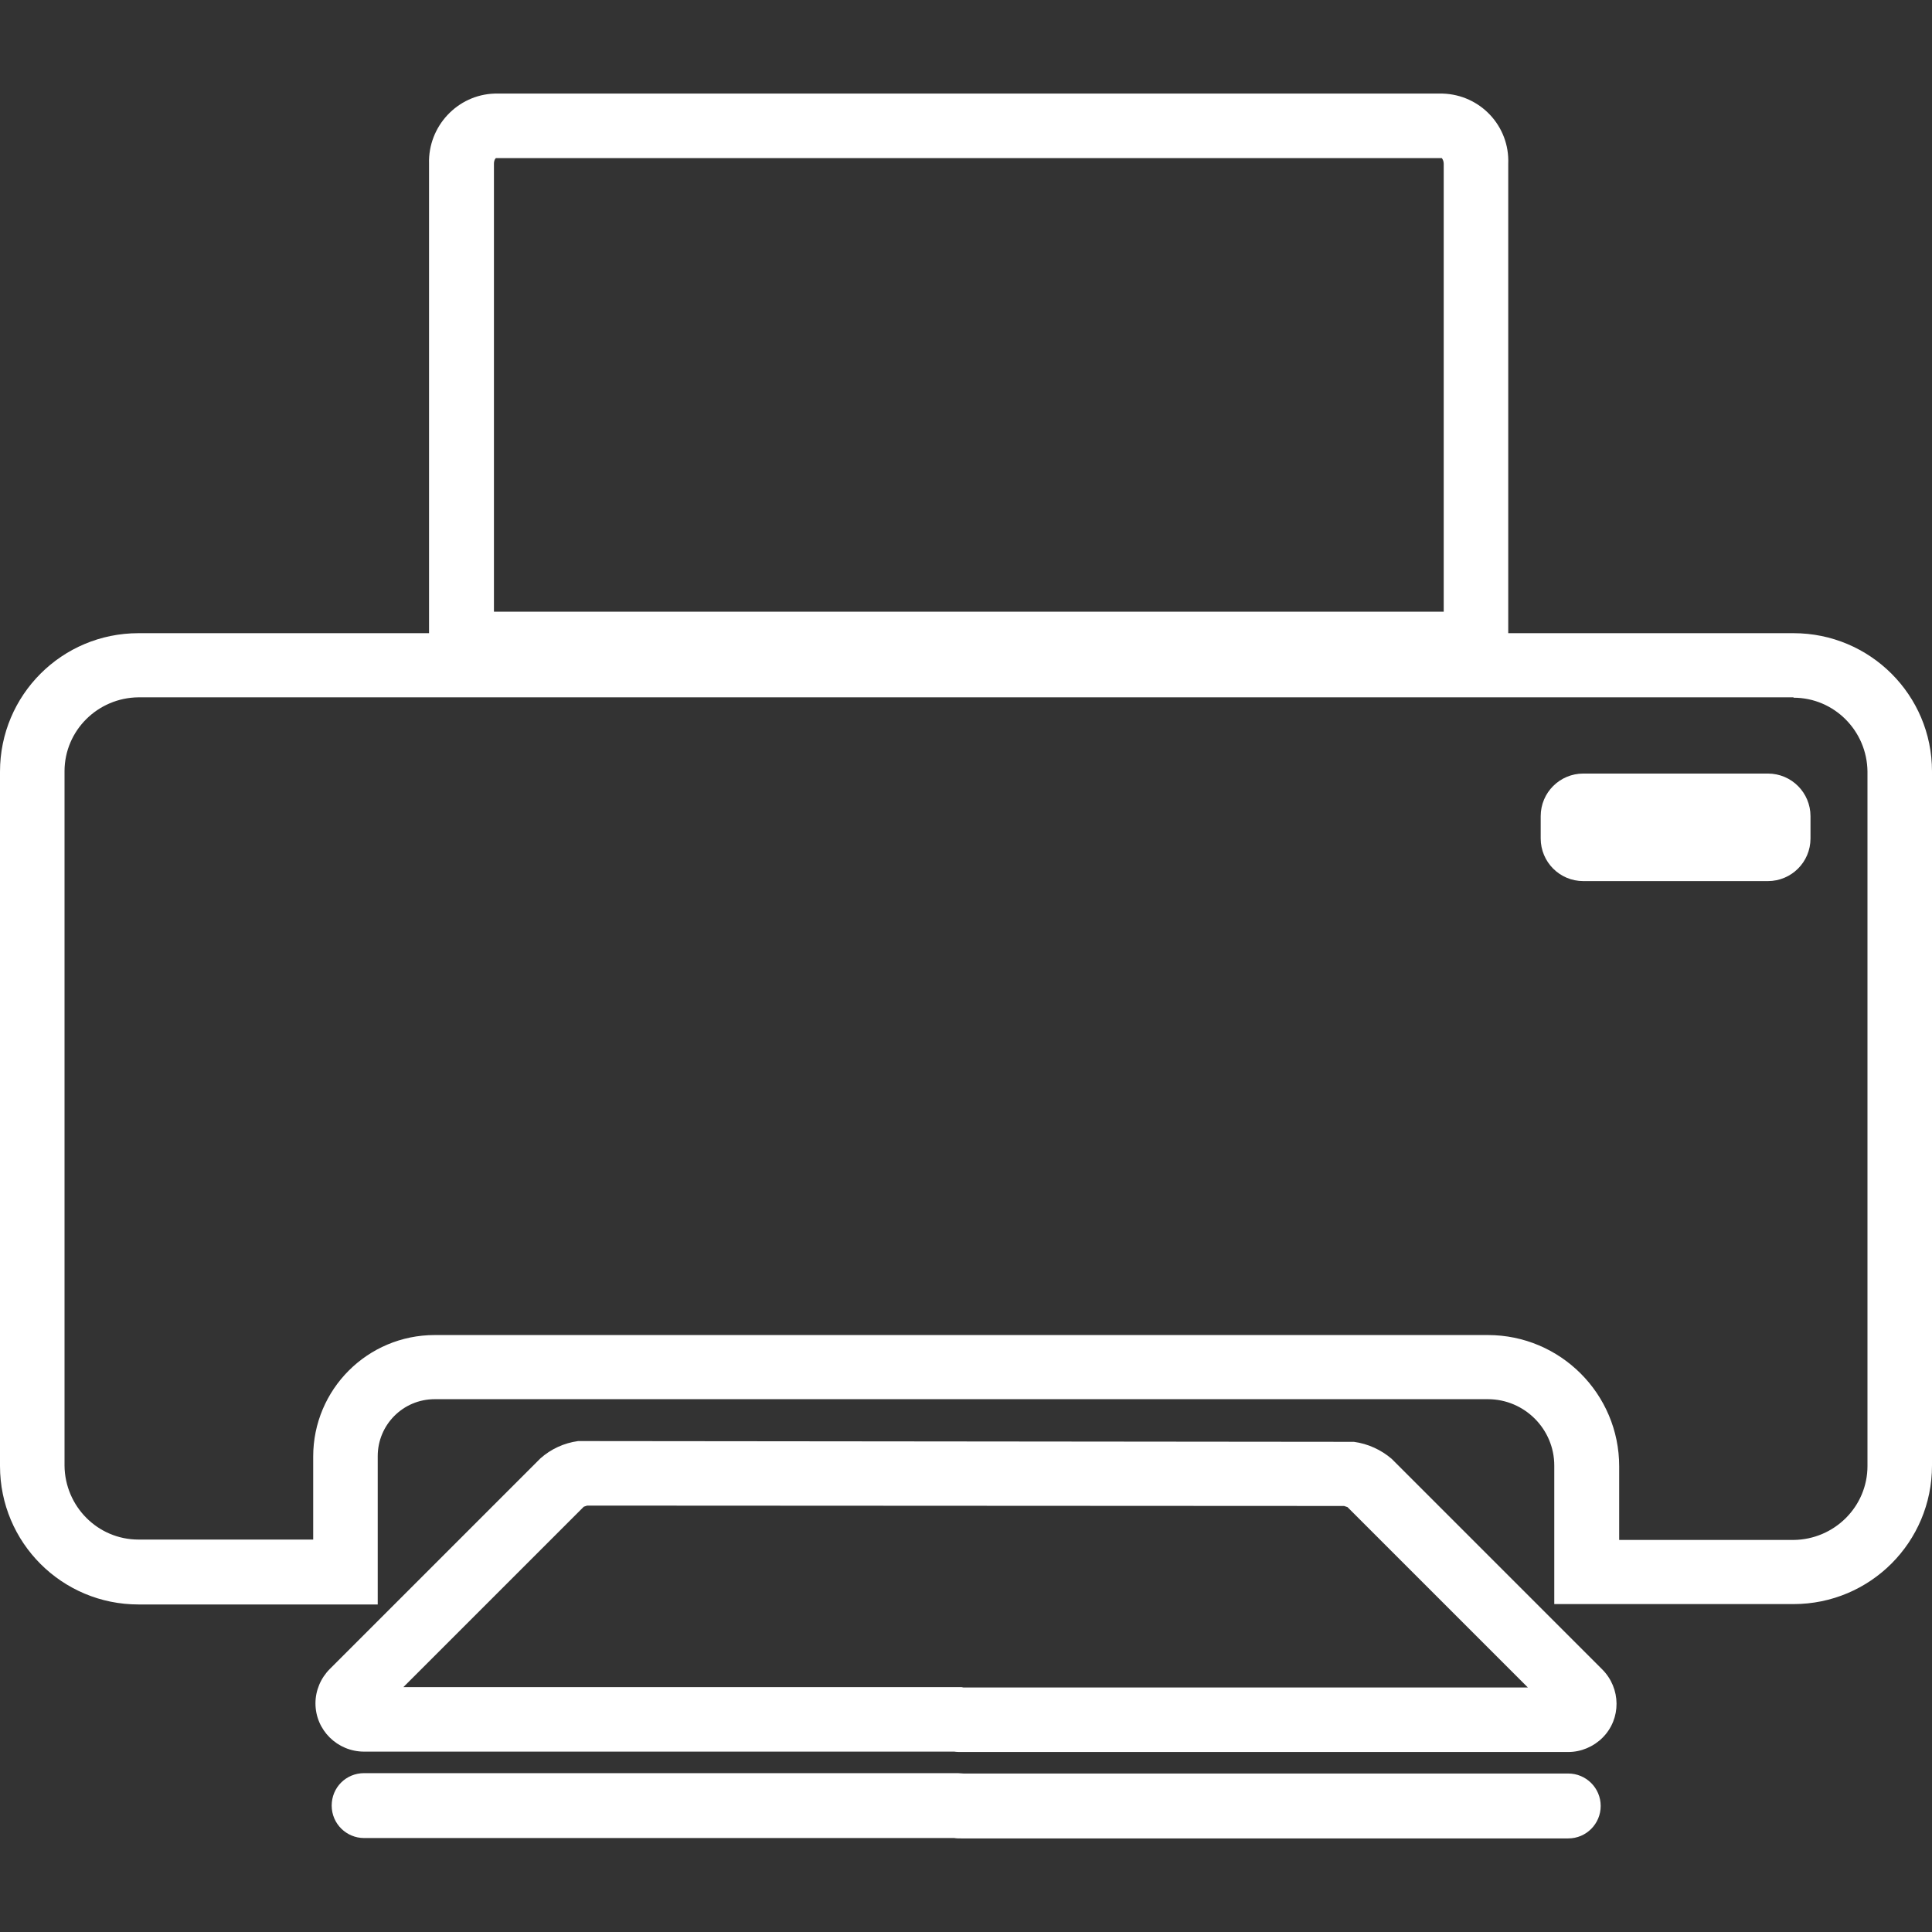
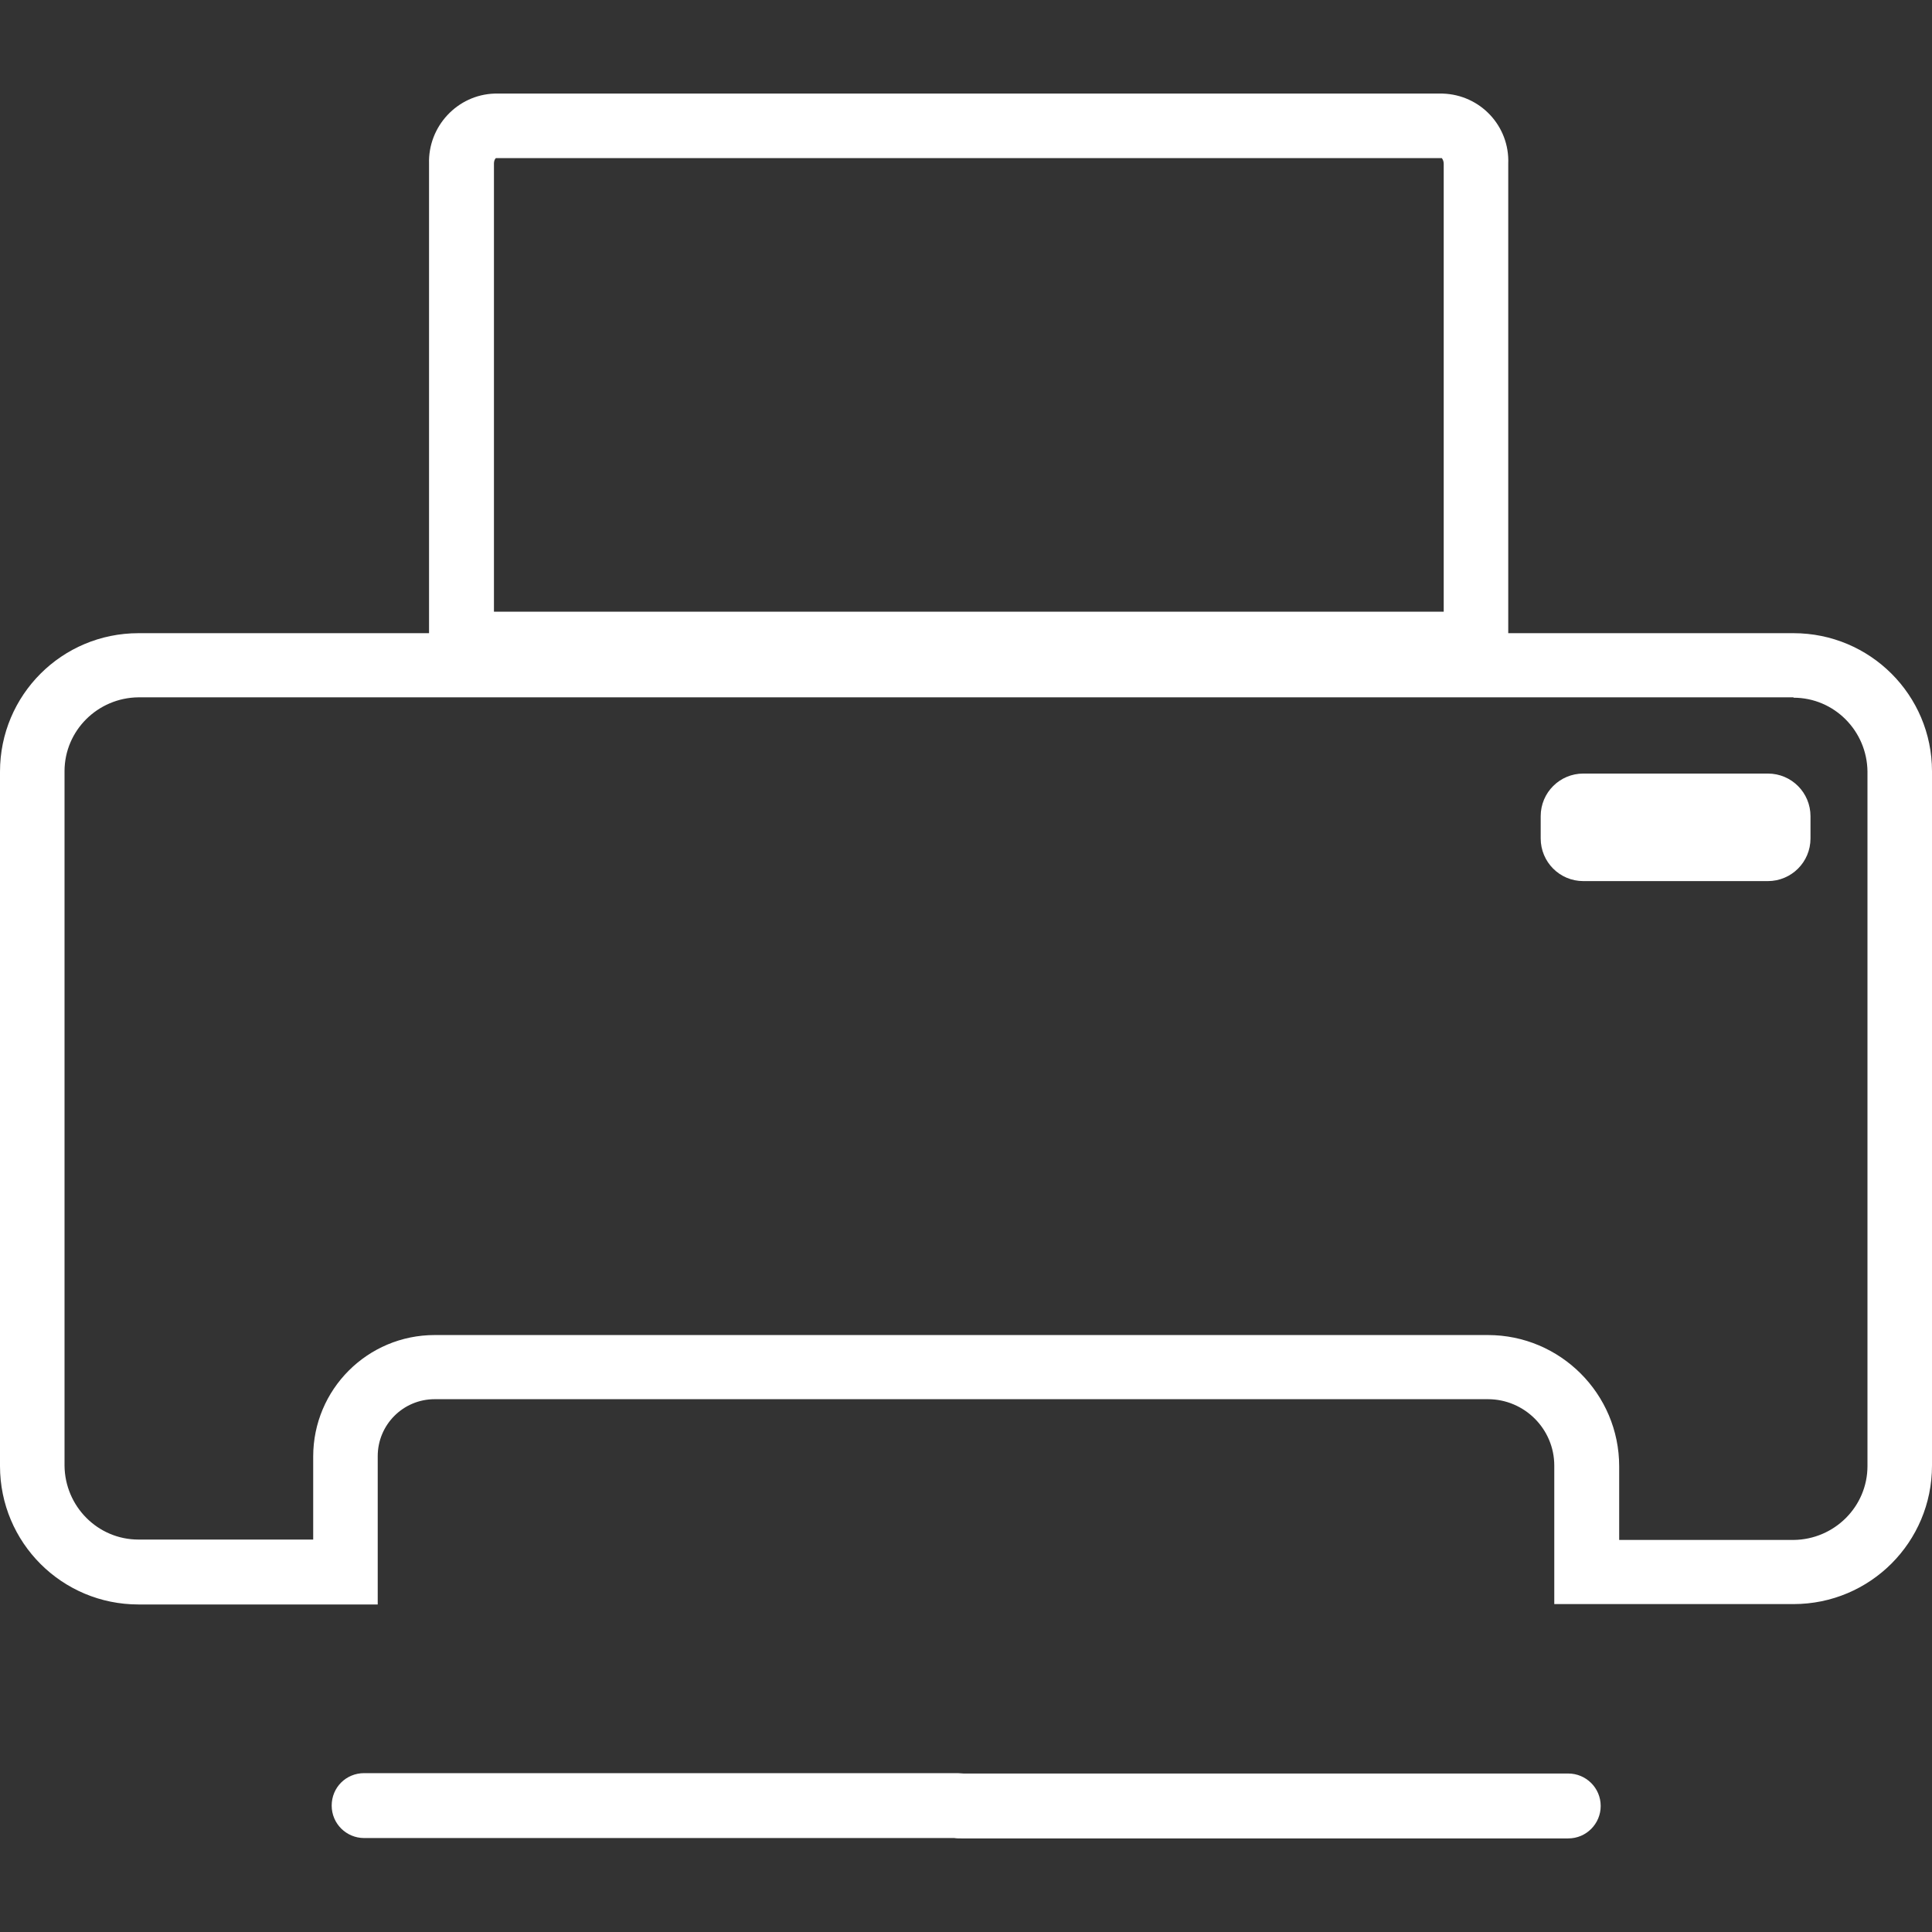
<svg xmlns="http://www.w3.org/2000/svg" version="1.1" id="Ebene_1" x="0px" y="0px" viewBox="0 0 512 512" style="enable-background:new 0 0 512 512;" xml:space="preserve">
  <rect x="0" y="0" width="512" height="512" fill="#333333" stroke="none" />
  <style type="text/css">
	.st0{fill:#FFFFFF;}
</style>
  <g>
    <path class="st0" d="M415.5,487.2H254.8c-0.7,0-1.3,0-1.9-0.1H96.5c-4.7,0-8.6-3.8-8.6-8.6s3.8-8.6,8.6-8.6h157.3   c0.5,0,1.1,0.1,1.6,0.1h160.2c4.7,0,8.6,3.8,8.6,8.6c0,4.7-3.8,8.6-8.6,8.6H415.5z" />
    <path class="st0" d="M475.3,184.9c10.8,0,19.5,8.8,19.6,19.6v184c0,10.8-8.8,19.5-19.6,19.6h-46.2v-19.5   c0-19.2-15.6-34.8-34.8-34.8H115.2c-17.8,0-32.2,14.4-32.2,32.2V408H36.7c-10.8,0-19.5-8.8-19.6-19.6v-184   c0-10.8,8.8-19.5,19.6-19.6H475.3z M475.3,167.8H36.7C16.4,167.8,0,184.2,0,204.5v184c0,20.3,16.4,36.7,36.7,36.7h63.4v-39.3   c0-8.3,6.7-15.1,15.1-15.1l0,0h279.1c9.7,0,17.6,7.9,17.6,17.6v36.7h63.4c20.3,0,36.7-16.4,36.7-36.7v-184   C512,184.2,495.6,167.8,475.3,167.8L475.3,167.8L475.3,167.8z" />
-     <path class="st0" d="M415.5,464.3H254.8c-0.7,0-1.3,0-1.9-0.1H96.5c-7.1,0-12.9-5.7-12.9-12.8c0-3.4,1.4-6.7,3.8-9.1l55.8-55.8   c2.8-2.5,6.3-4.1,10-4.6h1.5l203.4,0.2h0.7c3.7,0.5,7.2,2.1,10,4.5l55.8,55.8c5,5,5.1,13.1,0.1,18.1c-2.4,2.4-5.7,3.8-9.1,3.8   V464.3z M255.3,447.2h149.6l-47.8-47.8l-0.9-0.3L155.6,399l-0.9,0.3l-47.8,47.8h147.9L255.3,447.2z" />
    <path class="st0" d="M382.1,41.9c0.3,0.4,0.5,0.9,0.5,1.5v118.7H130.9V43.4c0-0.5,0.1-1.1,0.5-1.5L382.1,41.9z M382.3,24.8H131.1   c-9.9,0.3-17.7,8.7-17.4,18.6v135.8h286V43.4C400.1,33.4,392.3,25.1,382.3,24.8L382.3,24.8z" />
    <path class="st0" d="M419.6,205h48.9c6.3,0,11.3,5.1,11.3,11.3v5.9c0,6.3-5.1,11.3-11.3,11.3h-48.9c-6.3,0-11.3-5.1-11.3-11.3v-5.9   C408.3,210,413.4,205,419.6,205z" />
  </g>
</svg>